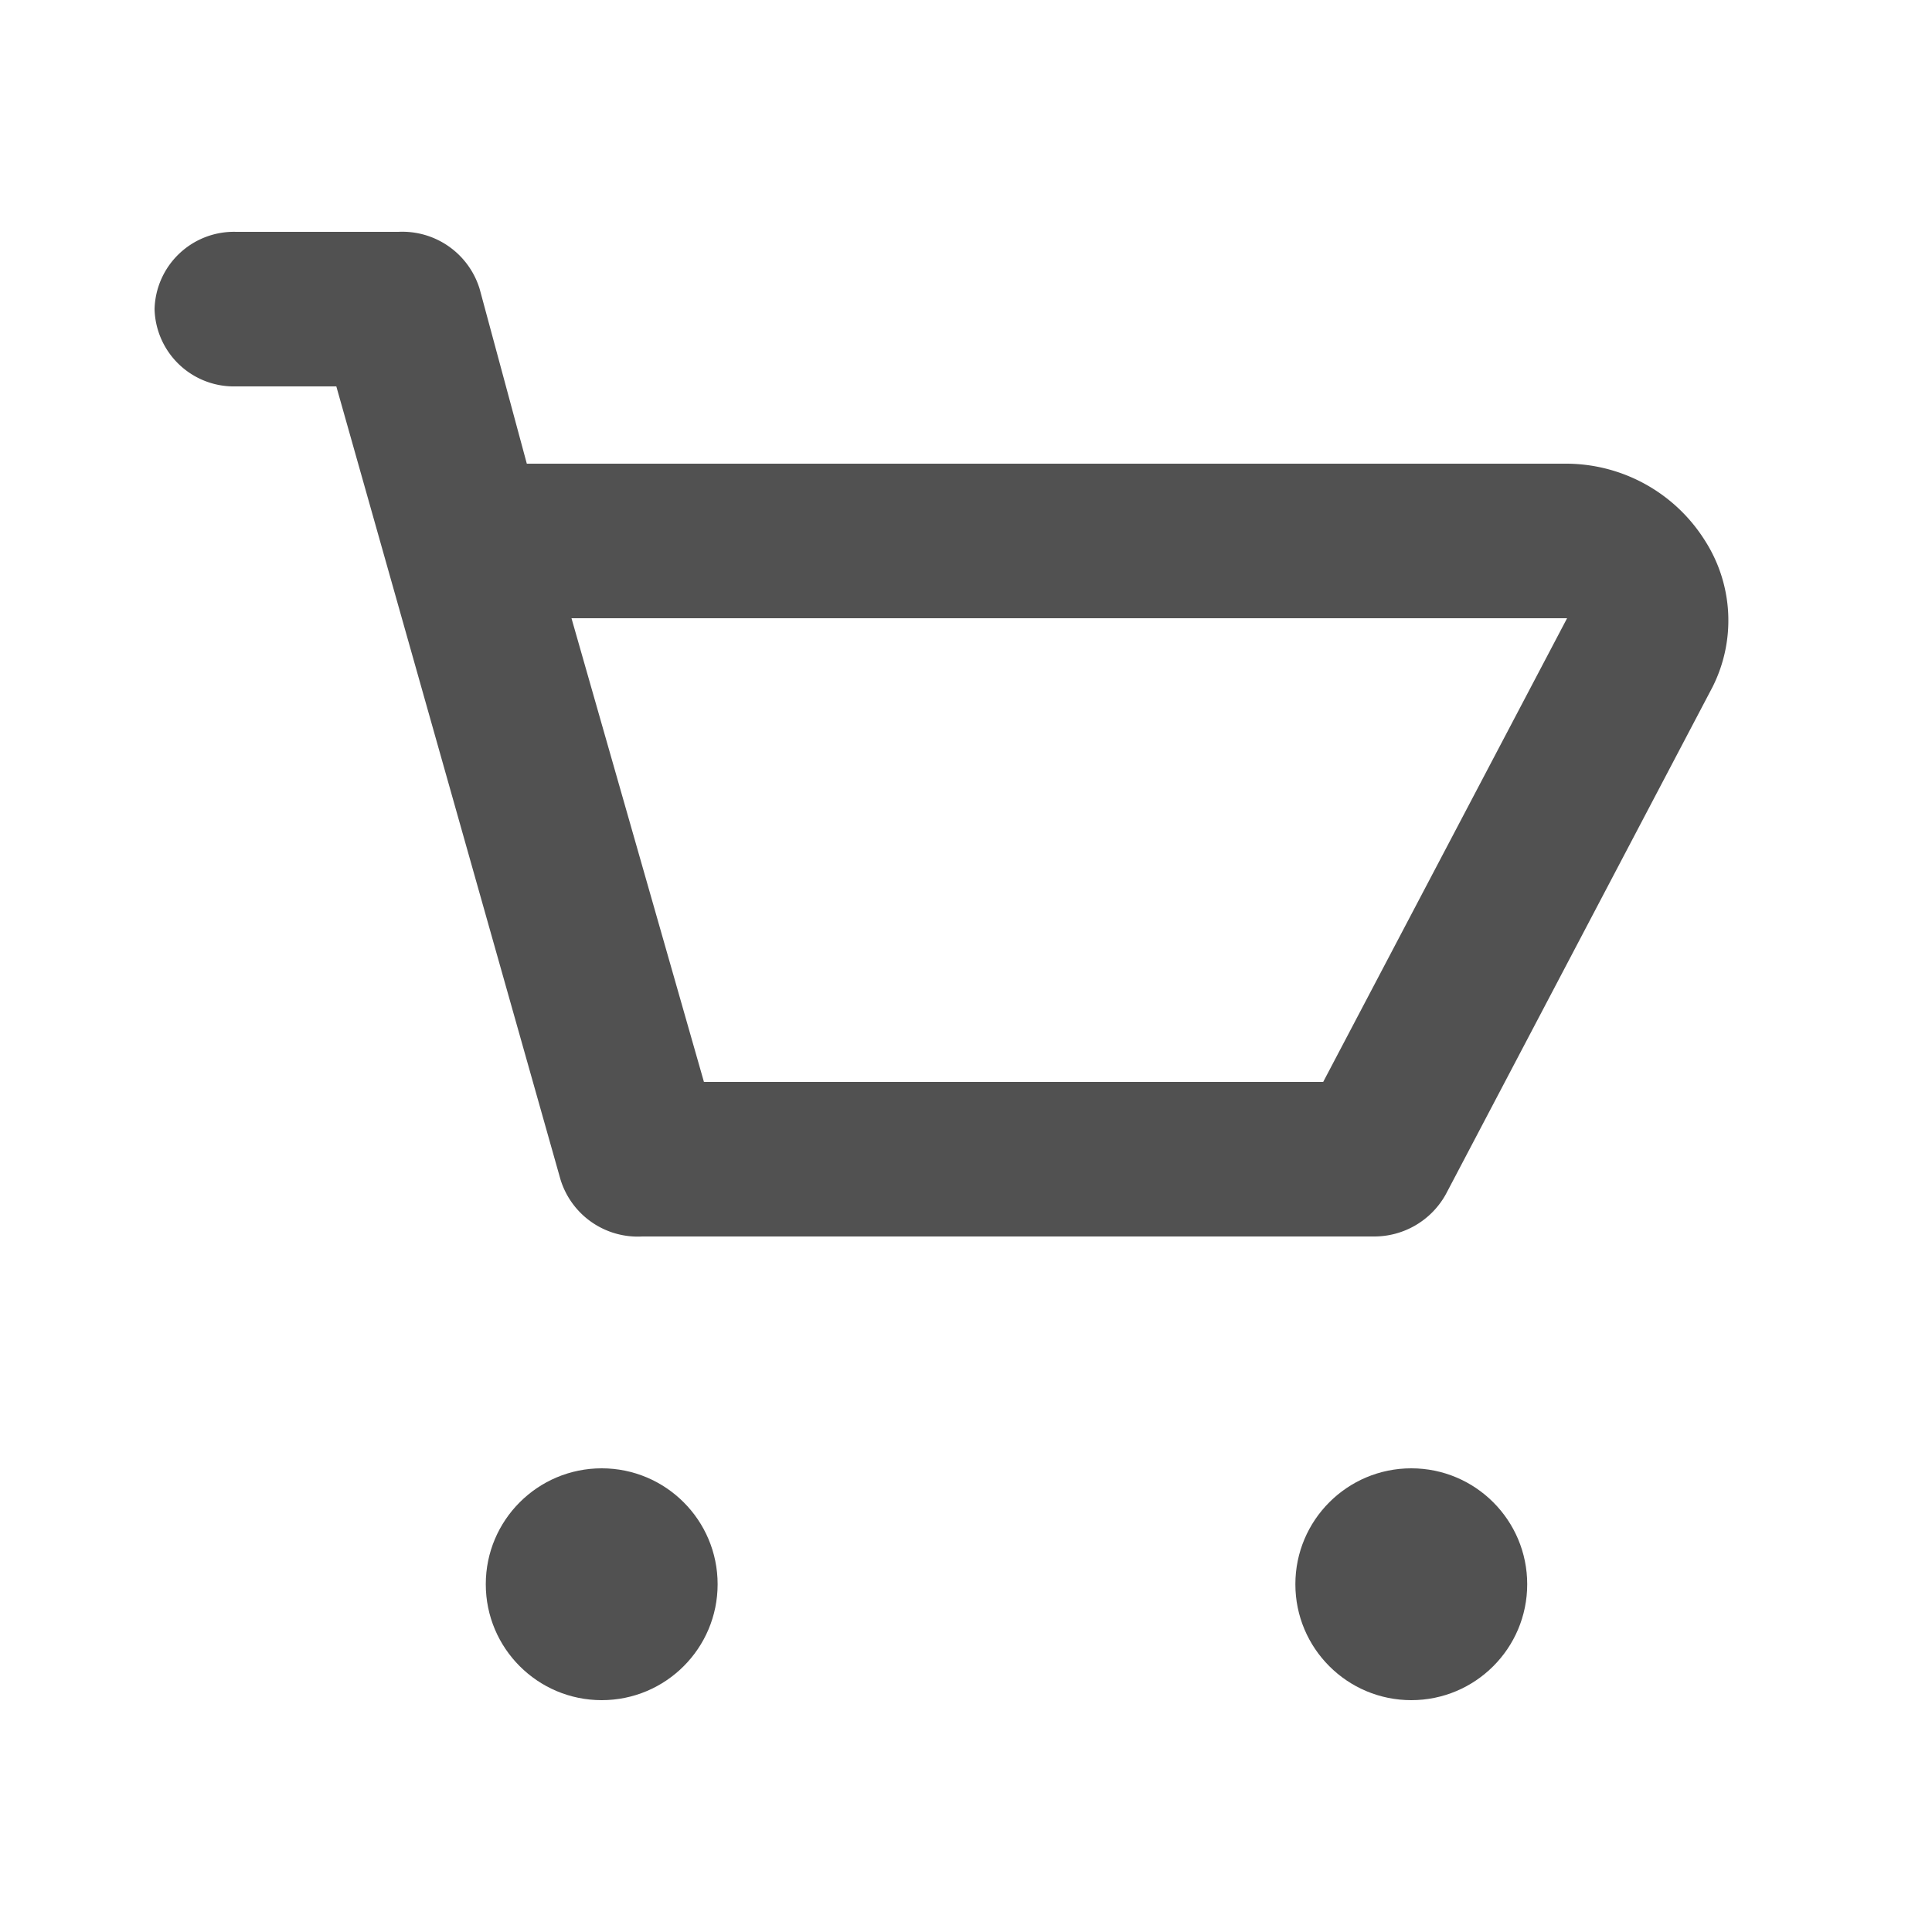
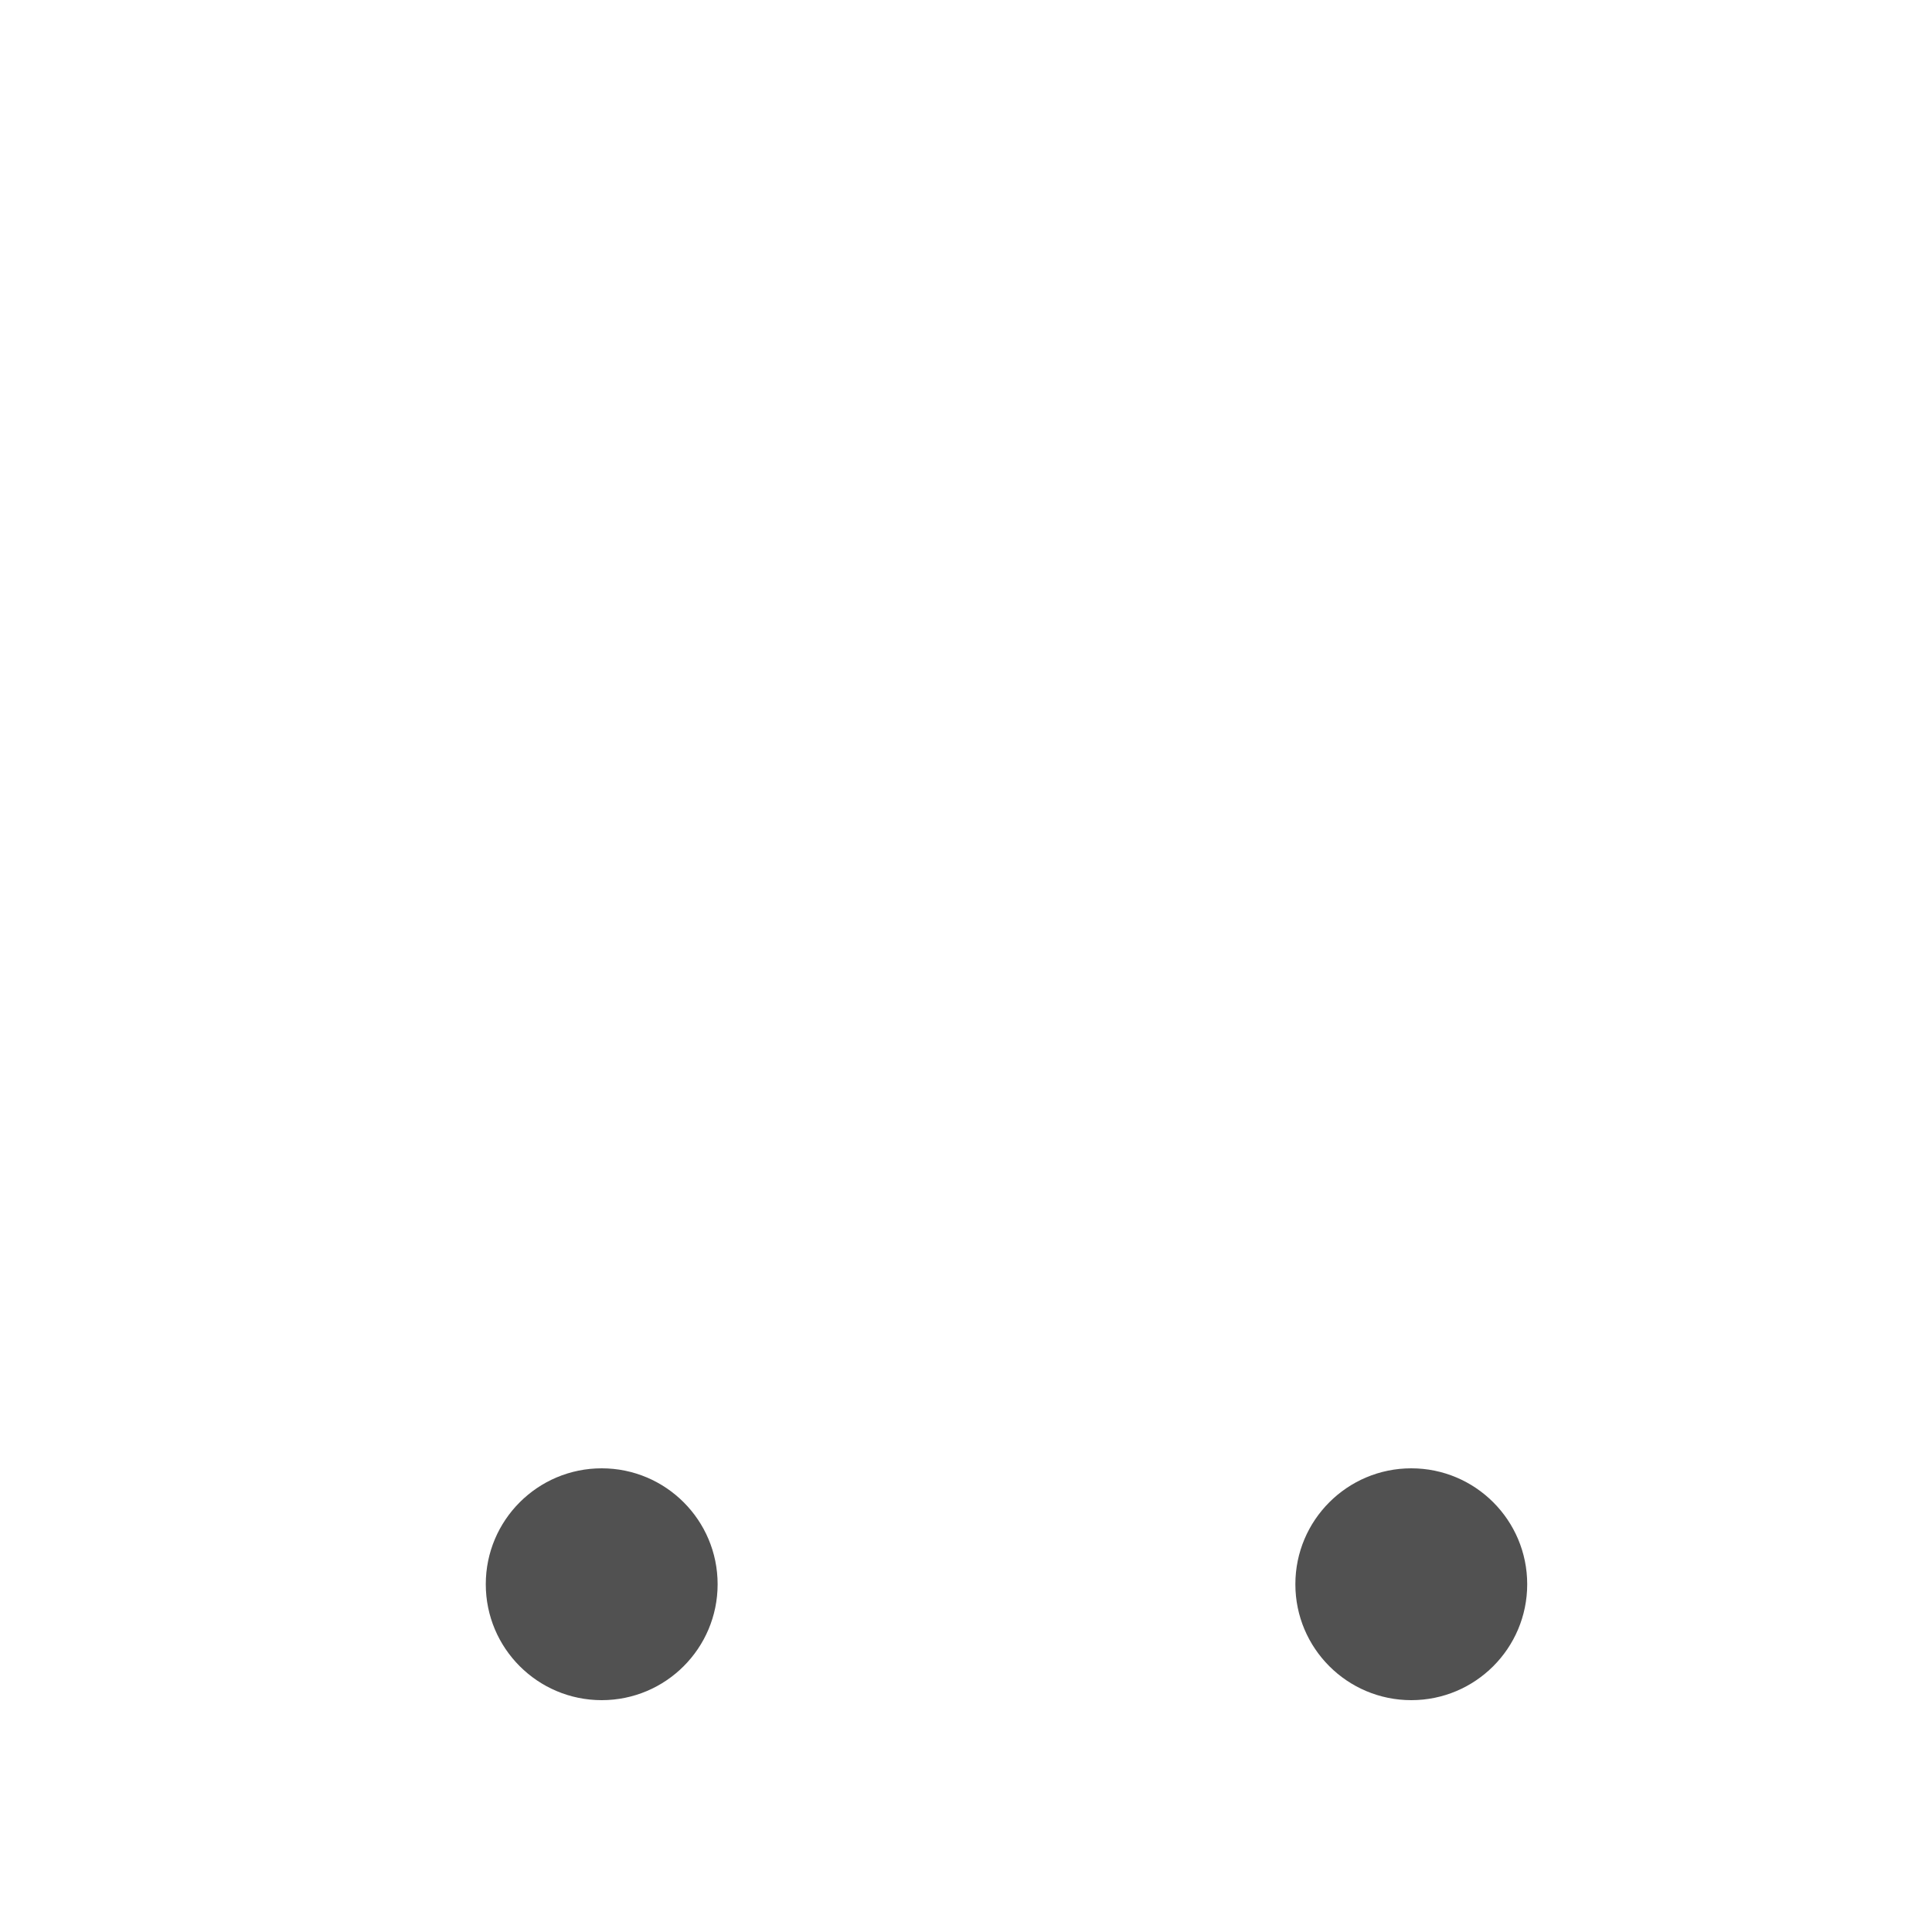
<svg xmlns="http://www.w3.org/2000/svg" width="25" height="25" viewBox="0 0 25 25">
  <defs>
    <style>.a,.b{fill:#515151;}.a{opacity:0;}</style>
  </defs>
  <rect class="a" width="25" height="25" />
-   <path class="b" d="M22.065,7a2.124,2.124,0,0,0-1.788-1H6.817l-.61-2.26A1.046,1.046,0,0,0,5.155,3h-2.1A1.027,1.027,0,0,0,2,4,1.027,1.027,0,0,0,3.052,5h1.3l2.9,10.26A1.046,1.046,0,0,0,8.31,16h9.465a1.059,1.059,0,0,0,.936-.55L22.16,8.89A1.914,1.914,0,0,0,22.065,7Zm-4.943,7H9.109L7.395,8H20.278Z" />
  <circle class="b" cx="1.5" cy="1.5" r="1.5" transform="translate(6.286 19)" />
  <circle class="b" cx="1.5" cy="1.5" r="1.5" transform="translate(16.762 19)" />
</svg>